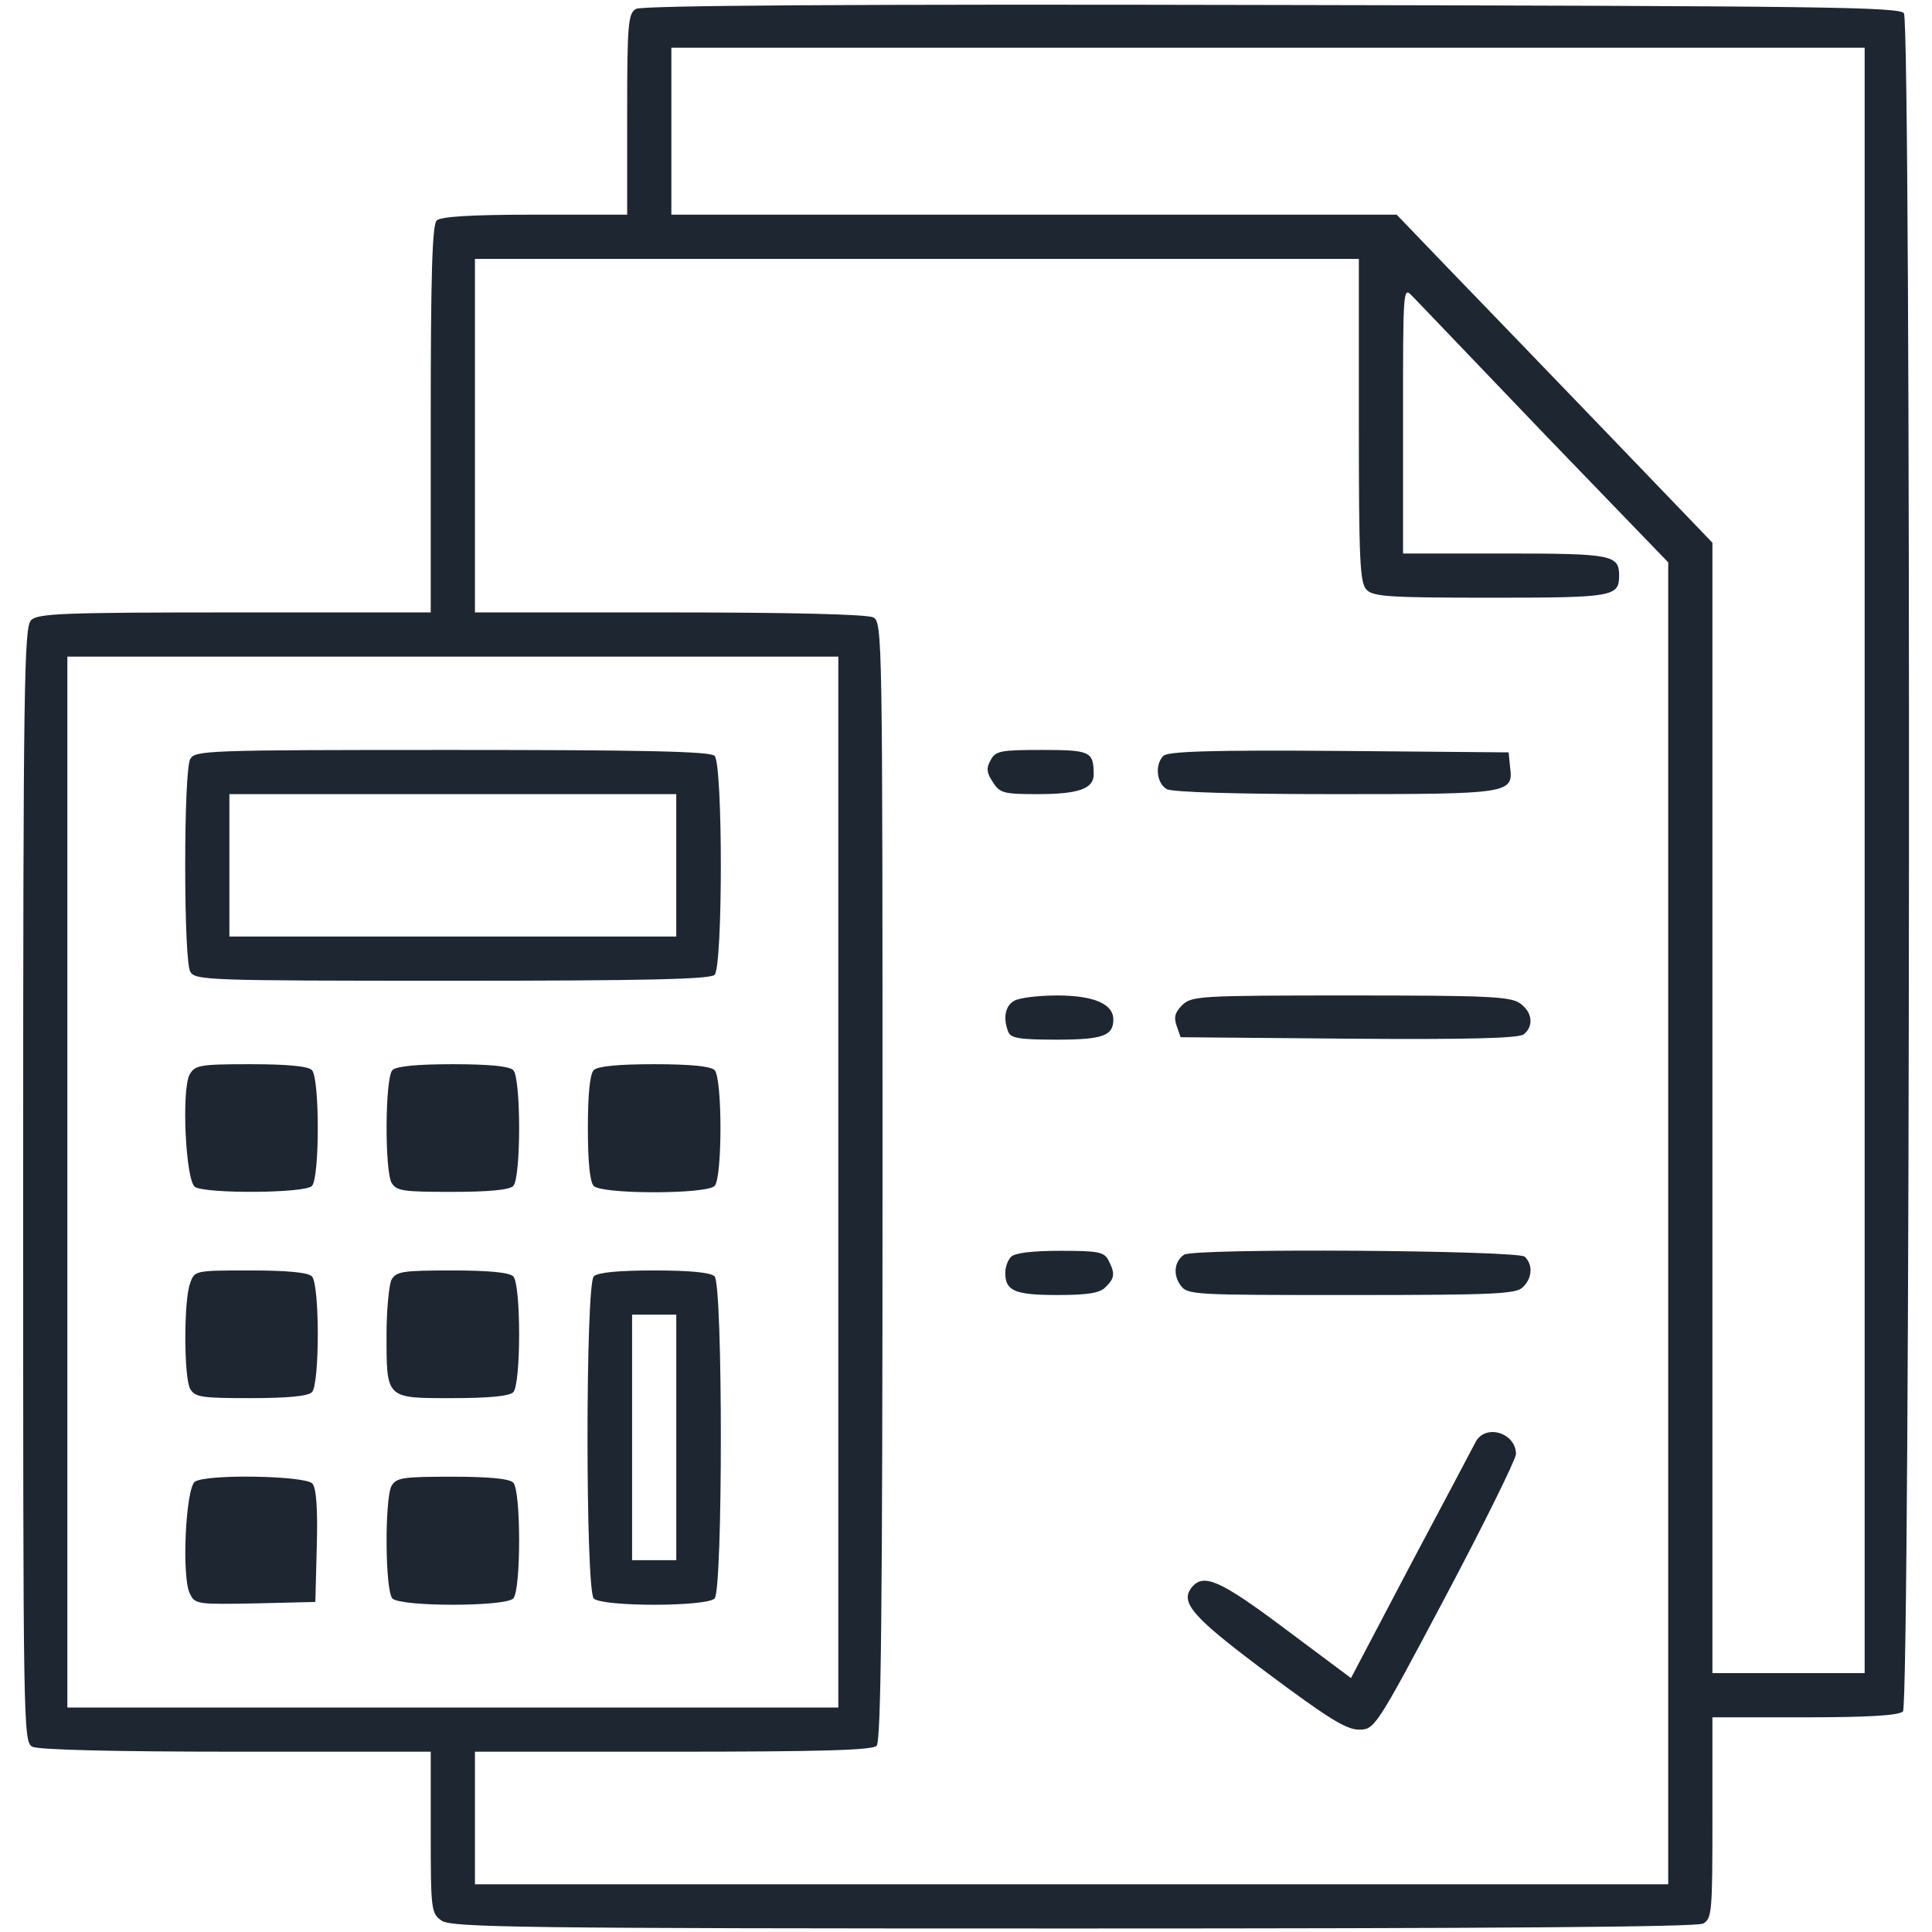
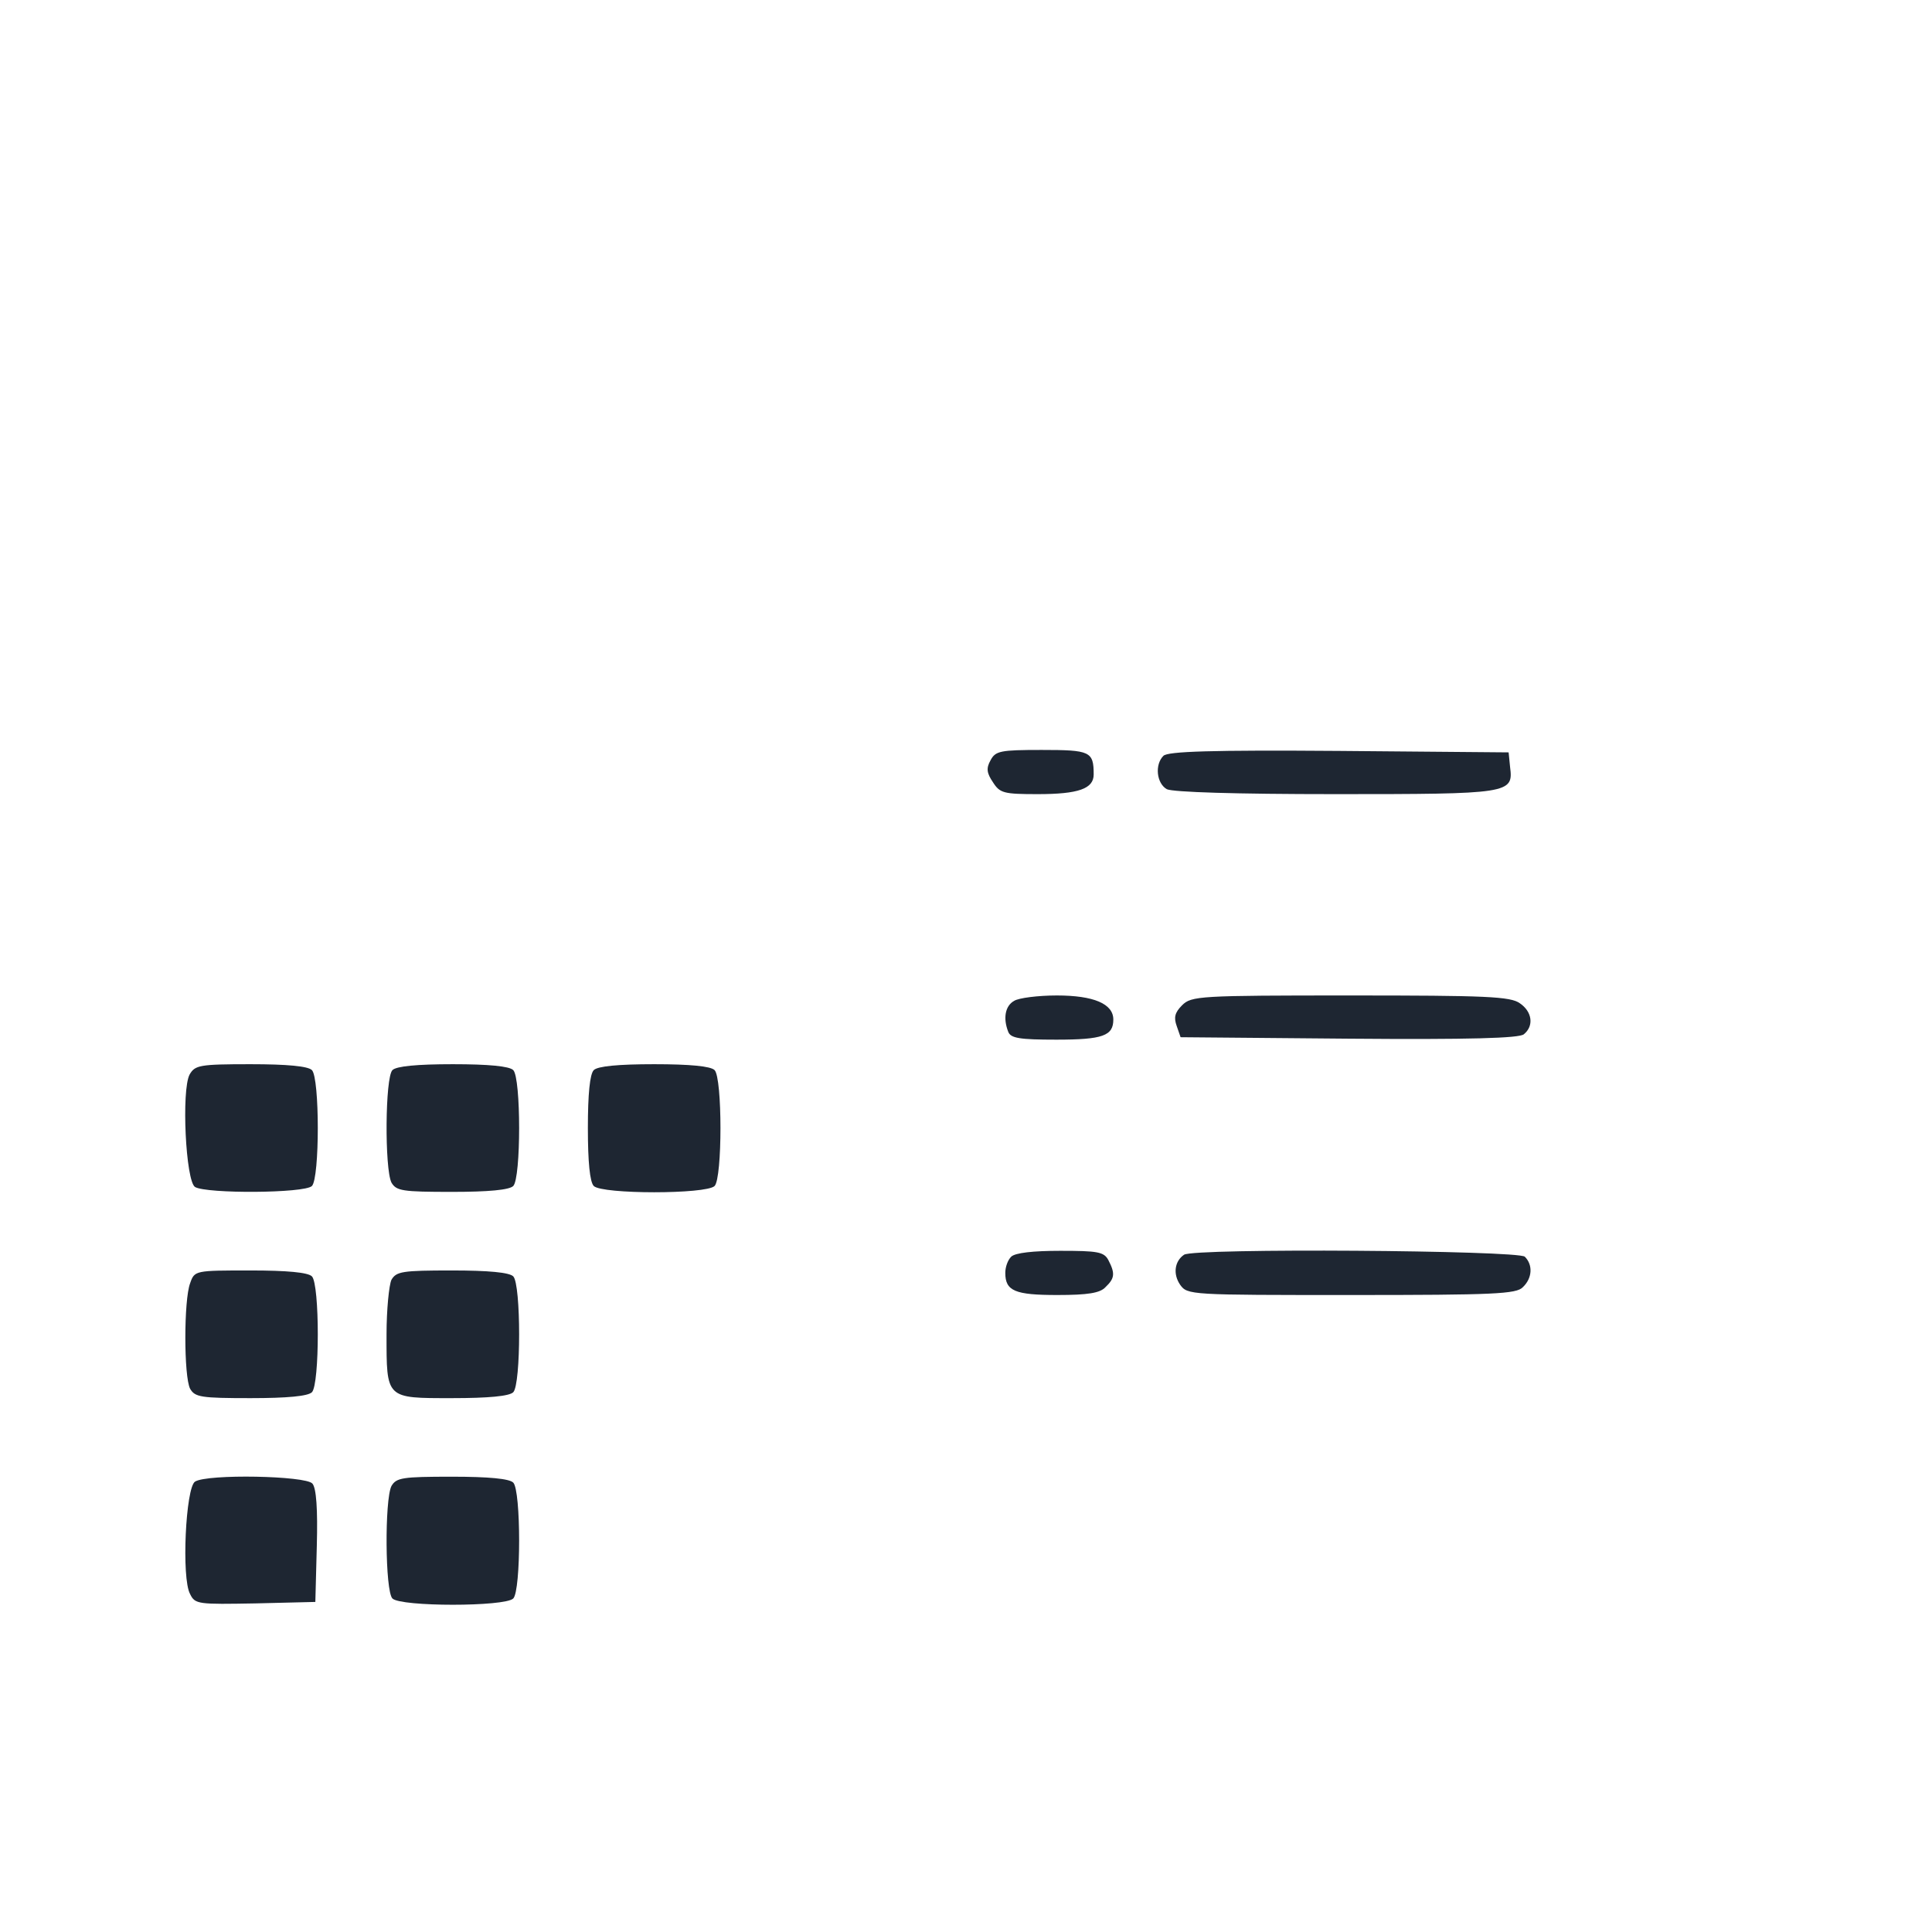
<svg xmlns="http://www.w3.org/2000/svg" width="95" height="95" viewBox="0 0 95 95" fill="none">
-   <path d="M31.273 0.438C30.887 0.656 30.839 1.163 30.839 5.606V10.556H26.299C23.088 10.556 21.663 10.652 21.47 10.846C21.253 11.063 21.18 13.574 21.18 20.625V30.114H11.546C3.095 30.114 1.839 30.163 1.525 30.501C1.187 30.839 1.139 33.688 1.139 58.245C1.139 85.072 1.139 85.651 1.597 85.893C1.911 86.038 5.509 86.134 11.618 86.134H21.18V90.094C21.18 93.934 21.204 94.079 21.712 94.441C22.194 94.779 25.551 94.827 52.764 94.827C73.337 94.827 83.43 94.755 83.744 94.586C84.178 94.344 84.203 94.03 84.203 89.394V84.444H88.742C91.954 84.444 93.378 84.348 93.572 84.154C93.934 83.792 93.982 1.235 93.62 0.656C93.427 0.342 89.66 0.294 62.543 0.245C41.801 0.197 31.539 0.269 31.273 0.438ZM91.688 42.309V82.271H87.945H84.203V54.478V26.686L78.842 21.108C75.872 18.017 72.371 14.395 71.067 13.043L68.677 10.556H50.832H33.012V6.451V2.346H62.35H91.688V42.309ZM66.817 20.673C66.817 27.579 66.865 28.69 67.204 29.004C67.517 29.342 68.411 29.39 73.313 29.39C79.325 29.39 79.615 29.342 79.615 28.303C79.615 27.289 79.277 27.217 74.013 27.217H68.99V20.649C68.99 14.25 68.99 14.081 69.425 14.54C69.691 14.806 72.612 17.872 75.945 21.349L82.029 27.652V60.153V92.654H52.691H23.354V89.394V86.134H33.084C40.328 86.134 42.888 86.062 43.105 85.845C43.323 85.627 43.395 79.132 43.395 58.076C43.395 31.177 43.395 30.597 42.936 30.356C42.622 30.211 39.025 30.114 32.916 30.114H23.354V21.422V12.729H45.085H66.817V20.673ZM41.222 58.124V83.961H22.267H3.312V58.124V32.288H22.267H41.222V58.124Z" fill="#1E2632" />
  <path d="M48.708 37.383C48.49 37.769 48.514 38.011 48.828 38.469C49.166 39.001 49.359 39.049 51.026 39.049C53.03 39.049 53.778 38.783 53.778 38.083C53.778 36.948 53.609 36.876 51.219 36.876C49.19 36.876 48.949 36.924 48.708 37.383Z" fill="#1E2632" />
  <path d="M57.207 37.165C56.772 37.6 56.869 38.518 57.376 38.807C57.69 38.952 60.732 39.049 65.658 39.049C74.23 39.049 74.423 39.025 74.254 37.721L74.182 36.996L65.851 36.924C59.549 36.876 57.424 36.948 57.207 37.165Z" fill="#1E2632" />
  <path d="M49.866 49.215C49.432 49.456 49.311 50.06 49.577 50.736C49.697 51.05 50.132 51.122 51.943 51.122C54.237 51.122 54.744 50.929 54.744 50.132C54.744 49.359 53.778 48.949 51.967 48.949C51.05 48.949 50.084 49.07 49.866 49.215Z" fill="#1E2632" />
  <path d="M58.124 49.432C57.762 49.794 57.714 50.036 57.859 50.446L58.052 51.002L66.334 51.074C72.25 51.122 74.713 51.05 74.93 50.857C75.437 50.446 75.341 49.746 74.737 49.335C74.278 48.997 73.071 48.949 66.407 48.949C58.969 48.949 58.583 48.973 58.124 49.432Z" fill="#1E2632" />
  <path d="M49.721 61.795C49.552 61.964 49.432 62.302 49.432 62.592C49.432 63.485 49.915 63.678 51.991 63.678C53.488 63.678 54.092 63.582 54.358 63.292C54.816 62.857 54.84 62.616 54.502 61.964C54.285 61.553 53.971 61.505 52.136 61.505C50.808 61.505 49.915 61.602 49.721 61.795Z" fill="#1E2632" />
  <path d="M58.221 61.698C57.762 62.012 57.666 62.64 58.028 63.171C58.39 63.678 58.511 63.678 66.455 63.678C73.458 63.678 74.568 63.63 74.882 63.292C75.341 62.857 75.389 62.205 74.979 61.795C74.665 61.481 58.704 61.36 58.221 61.698Z" fill="#1E2632" />
-   <path d="M72.588 70.85C72.467 71.091 71.019 73.82 69.377 76.91L66.431 82.513L63.195 80.098C60.008 77.707 59.187 77.345 58.607 78.045C58.004 78.794 58.607 79.494 62.326 82.271C65.272 84.468 66.189 85.048 66.817 85.048C67.59 85.048 67.638 85 71.067 78.528C72.975 74.93 74.52 71.791 74.544 71.502C74.544 70.487 73.119 70.005 72.588 70.85Z" fill="#1E2632" />
-   <path d="M9.348 37.334C9.204 37.624 9.107 39.749 9.107 42.55C9.107 45.351 9.204 47.476 9.348 47.766C9.59 48.2 10 48.225 22.218 48.225C31.732 48.225 34.92 48.152 35.137 47.935C35.547 47.524 35.547 37.576 35.137 37.166C34.92 36.948 31.732 36.876 22.218 36.876C10 36.876 9.59 36.9 9.348 37.334ZM33.253 42.55V46.051H22.267H11.28V42.55V39.049H22.267H33.253V42.55Z" fill="#1E2632" />
  <path d="M9.324 52.836C8.914 53.609 9.131 58.076 9.59 58.366C10.145 58.704 14.975 58.68 15.337 58.318C15.723 57.931 15.723 53.005 15.337 52.619C15.144 52.426 14.13 52.329 12.319 52.329C9.807 52.329 9.59 52.377 9.324 52.836Z" fill="#1E2632" />
  <path d="M19.297 52.619C18.934 52.981 18.91 57.472 19.248 58.149C19.49 58.559 19.78 58.607 22.218 58.607C24.029 58.607 25.044 58.511 25.237 58.318C25.623 57.931 25.623 53.005 25.237 52.619C25.044 52.426 24.029 52.329 22.267 52.329C20.504 52.329 19.49 52.426 19.297 52.619Z" fill="#1E2632" />
  <path d="M29.197 52.619C29.004 52.812 28.907 53.802 28.907 55.468C28.907 57.134 29.004 58.124 29.197 58.318C29.608 58.728 34.727 58.728 35.137 58.318C35.523 57.931 35.523 53.005 35.137 52.619C34.944 52.426 33.93 52.329 32.167 52.329C30.404 52.329 29.39 52.426 29.197 52.619Z" fill="#1E2632" />
  <path d="M9.349 63.099C9.035 63.92 9.035 67.687 9.349 68.29C9.59 68.701 9.88 68.749 12.319 68.749C14.13 68.749 15.144 68.652 15.337 68.459C15.723 68.073 15.723 63.147 15.337 62.761C15.144 62.568 14.13 62.471 12.319 62.471C9.59 62.471 9.566 62.471 9.349 63.099Z" fill="#1E2632" />
  <path d="M19.248 62.93C19.128 63.195 19.007 64.403 19.007 65.61C19.007 68.797 18.959 68.749 22.218 68.749C24.029 68.749 25.044 68.652 25.237 68.459C25.623 68.073 25.623 63.147 25.237 62.761C25.044 62.568 24.029 62.471 22.218 62.471C19.78 62.471 19.49 62.519 19.248 62.93Z" fill="#1E2632" />
-   <path d="M29.197 62.761C28.787 63.171 28.787 78.19 29.197 78.601C29.608 79.011 34.727 79.011 35.137 78.601C35.548 78.19 35.548 63.171 35.137 62.761C34.944 62.568 33.93 62.471 32.167 62.471C30.404 62.471 29.39 62.568 29.197 62.761ZM33.254 70.681V76.717H32.167H31.081V70.681V64.644H32.167H33.254V70.681Z" fill="#1E2632" />
  <path d="M9.59 72.854C9.131 73.144 8.914 77.611 9.348 78.383C9.59 78.891 9.759 78.891 12.56 78.842L15.506 78.77L15.578 76.017C15.627 74.206 15.554 73.168 15.361 72.951C15.047 72.564 10.194 72.468 9.59 72.854Z" fill="#1E2632" />
  <path d="M19.248 73.071C18.91 73.747 18.934 78.239 19.297 78.601C19.707 79.011 24.826 79.011 25.237 78.601C25.623 78.215 25.623 73.289 25.237 72.902C25.044 72.709 24.029 72.612 22.218 72.612C19.78 72.612 19.49 72.661 19.248 73.071Z" fill="#1E2632" />
</svg>